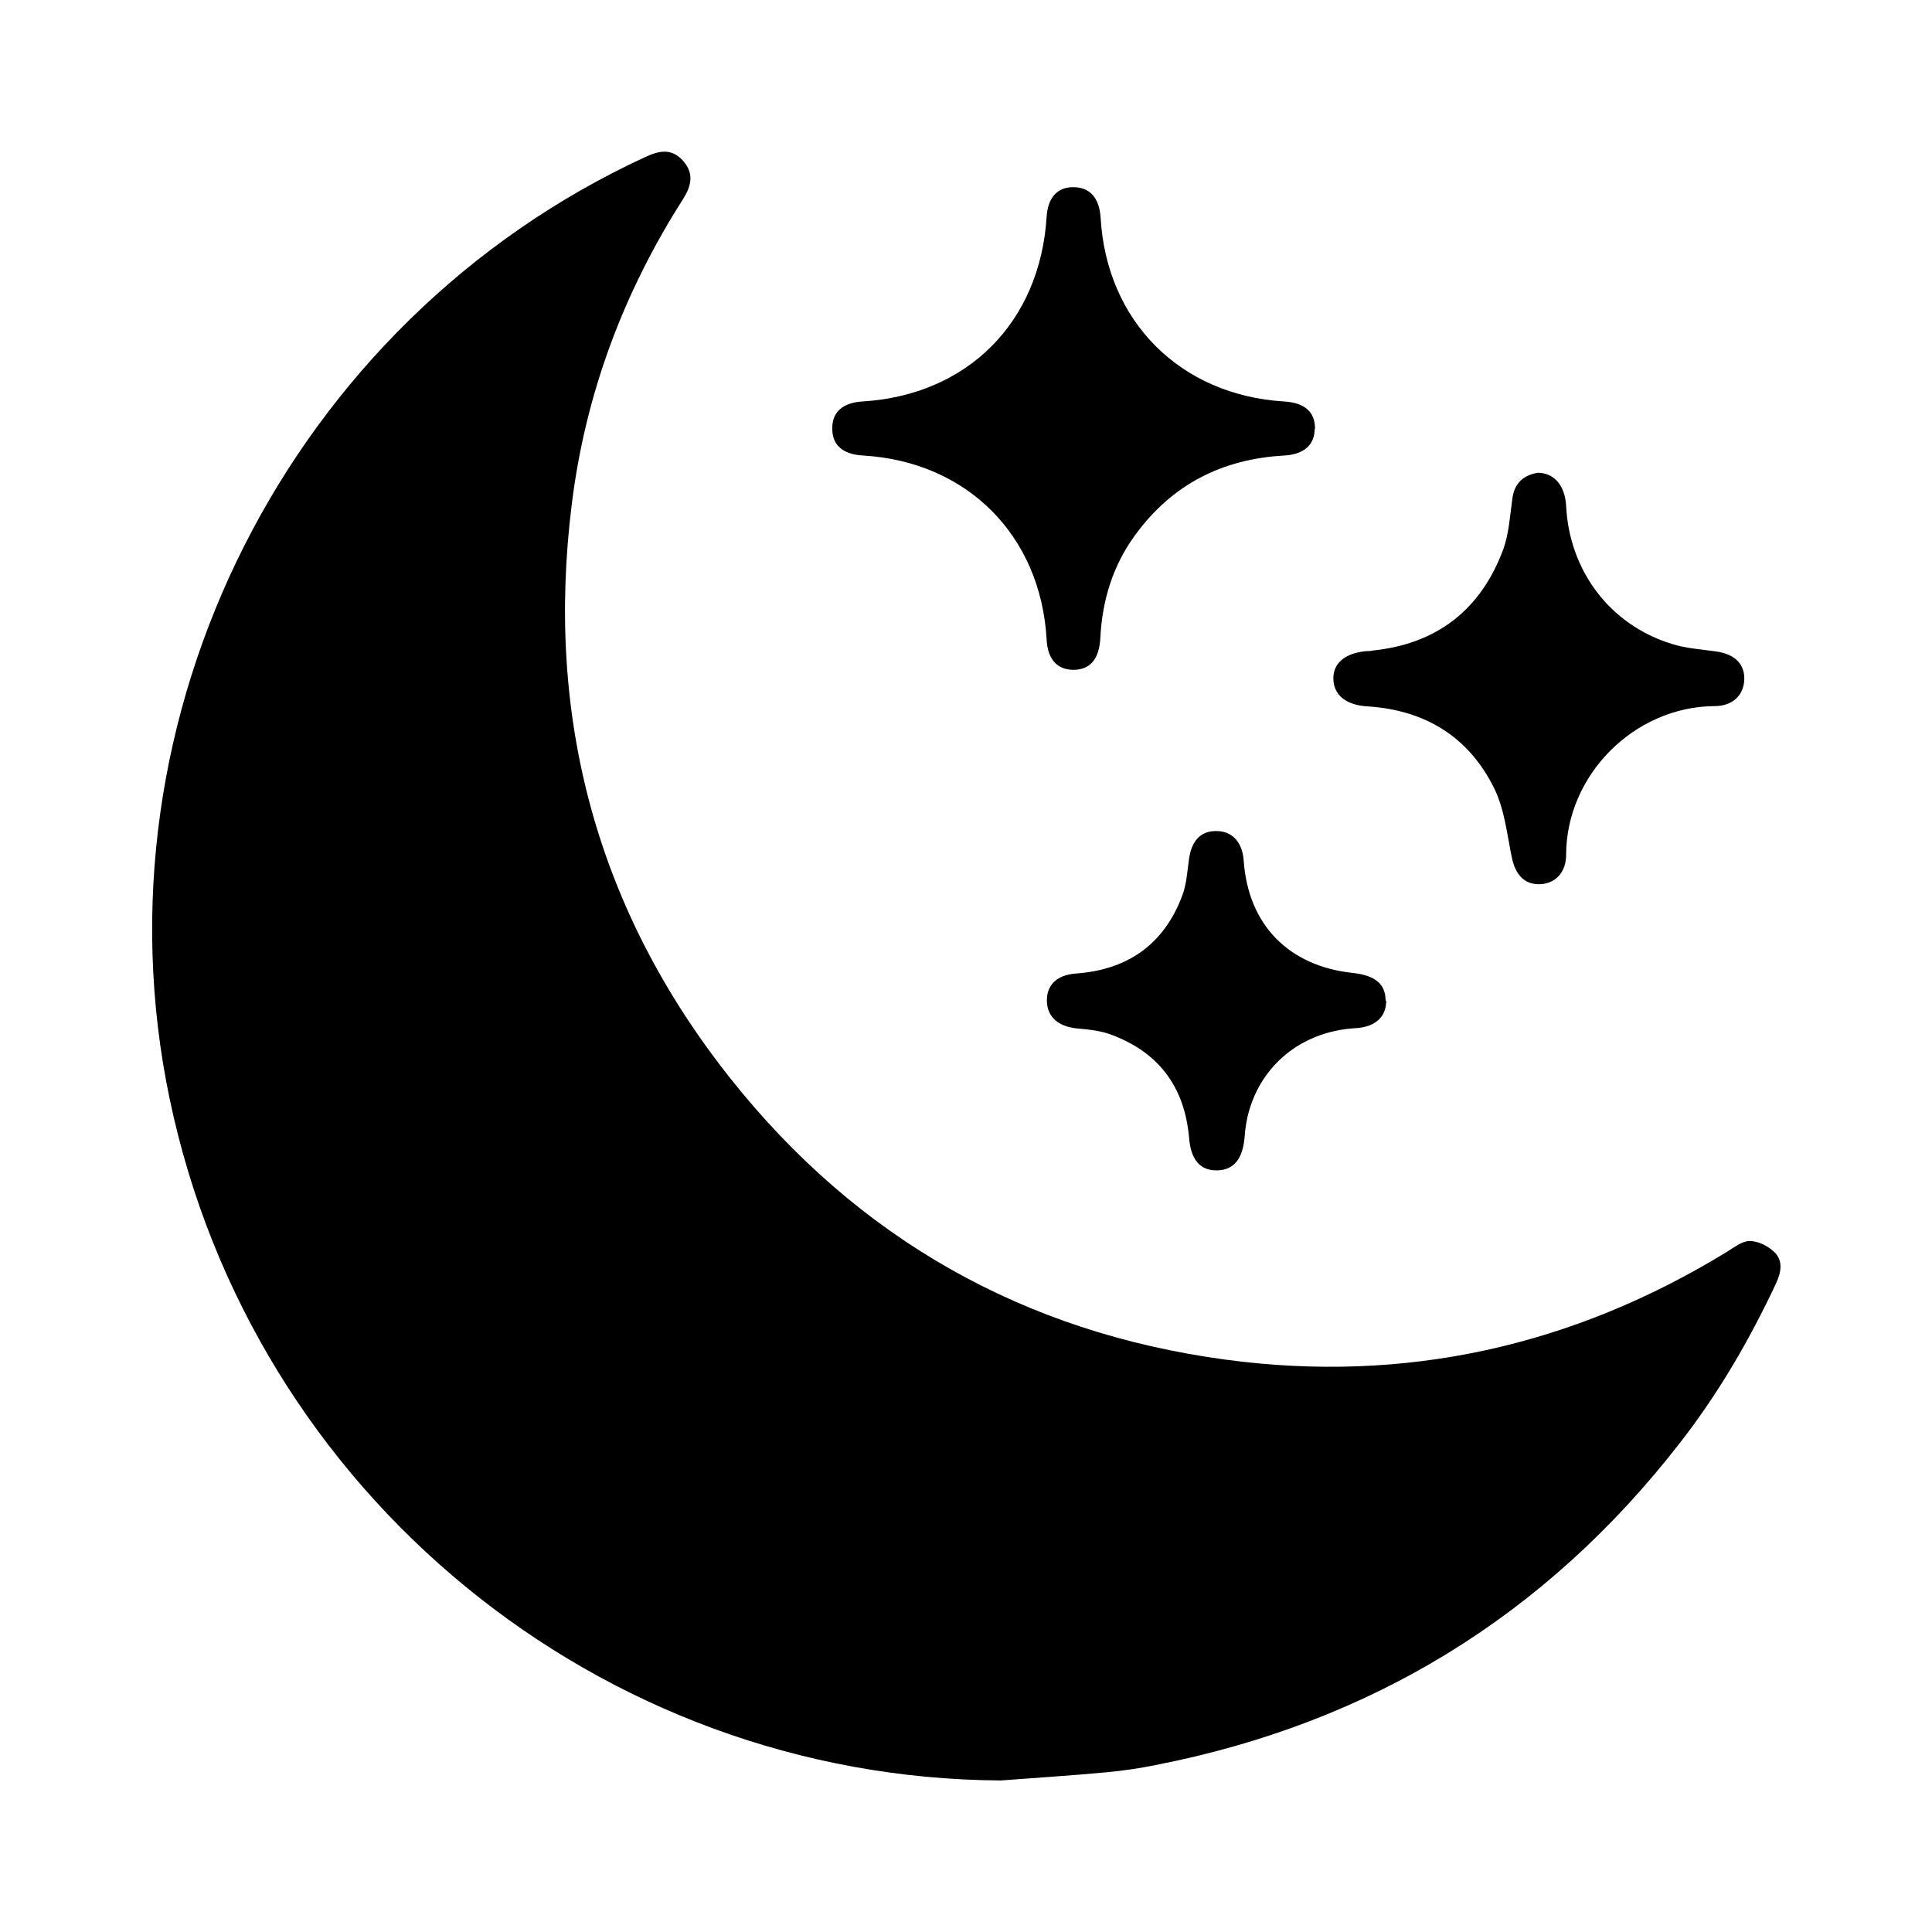
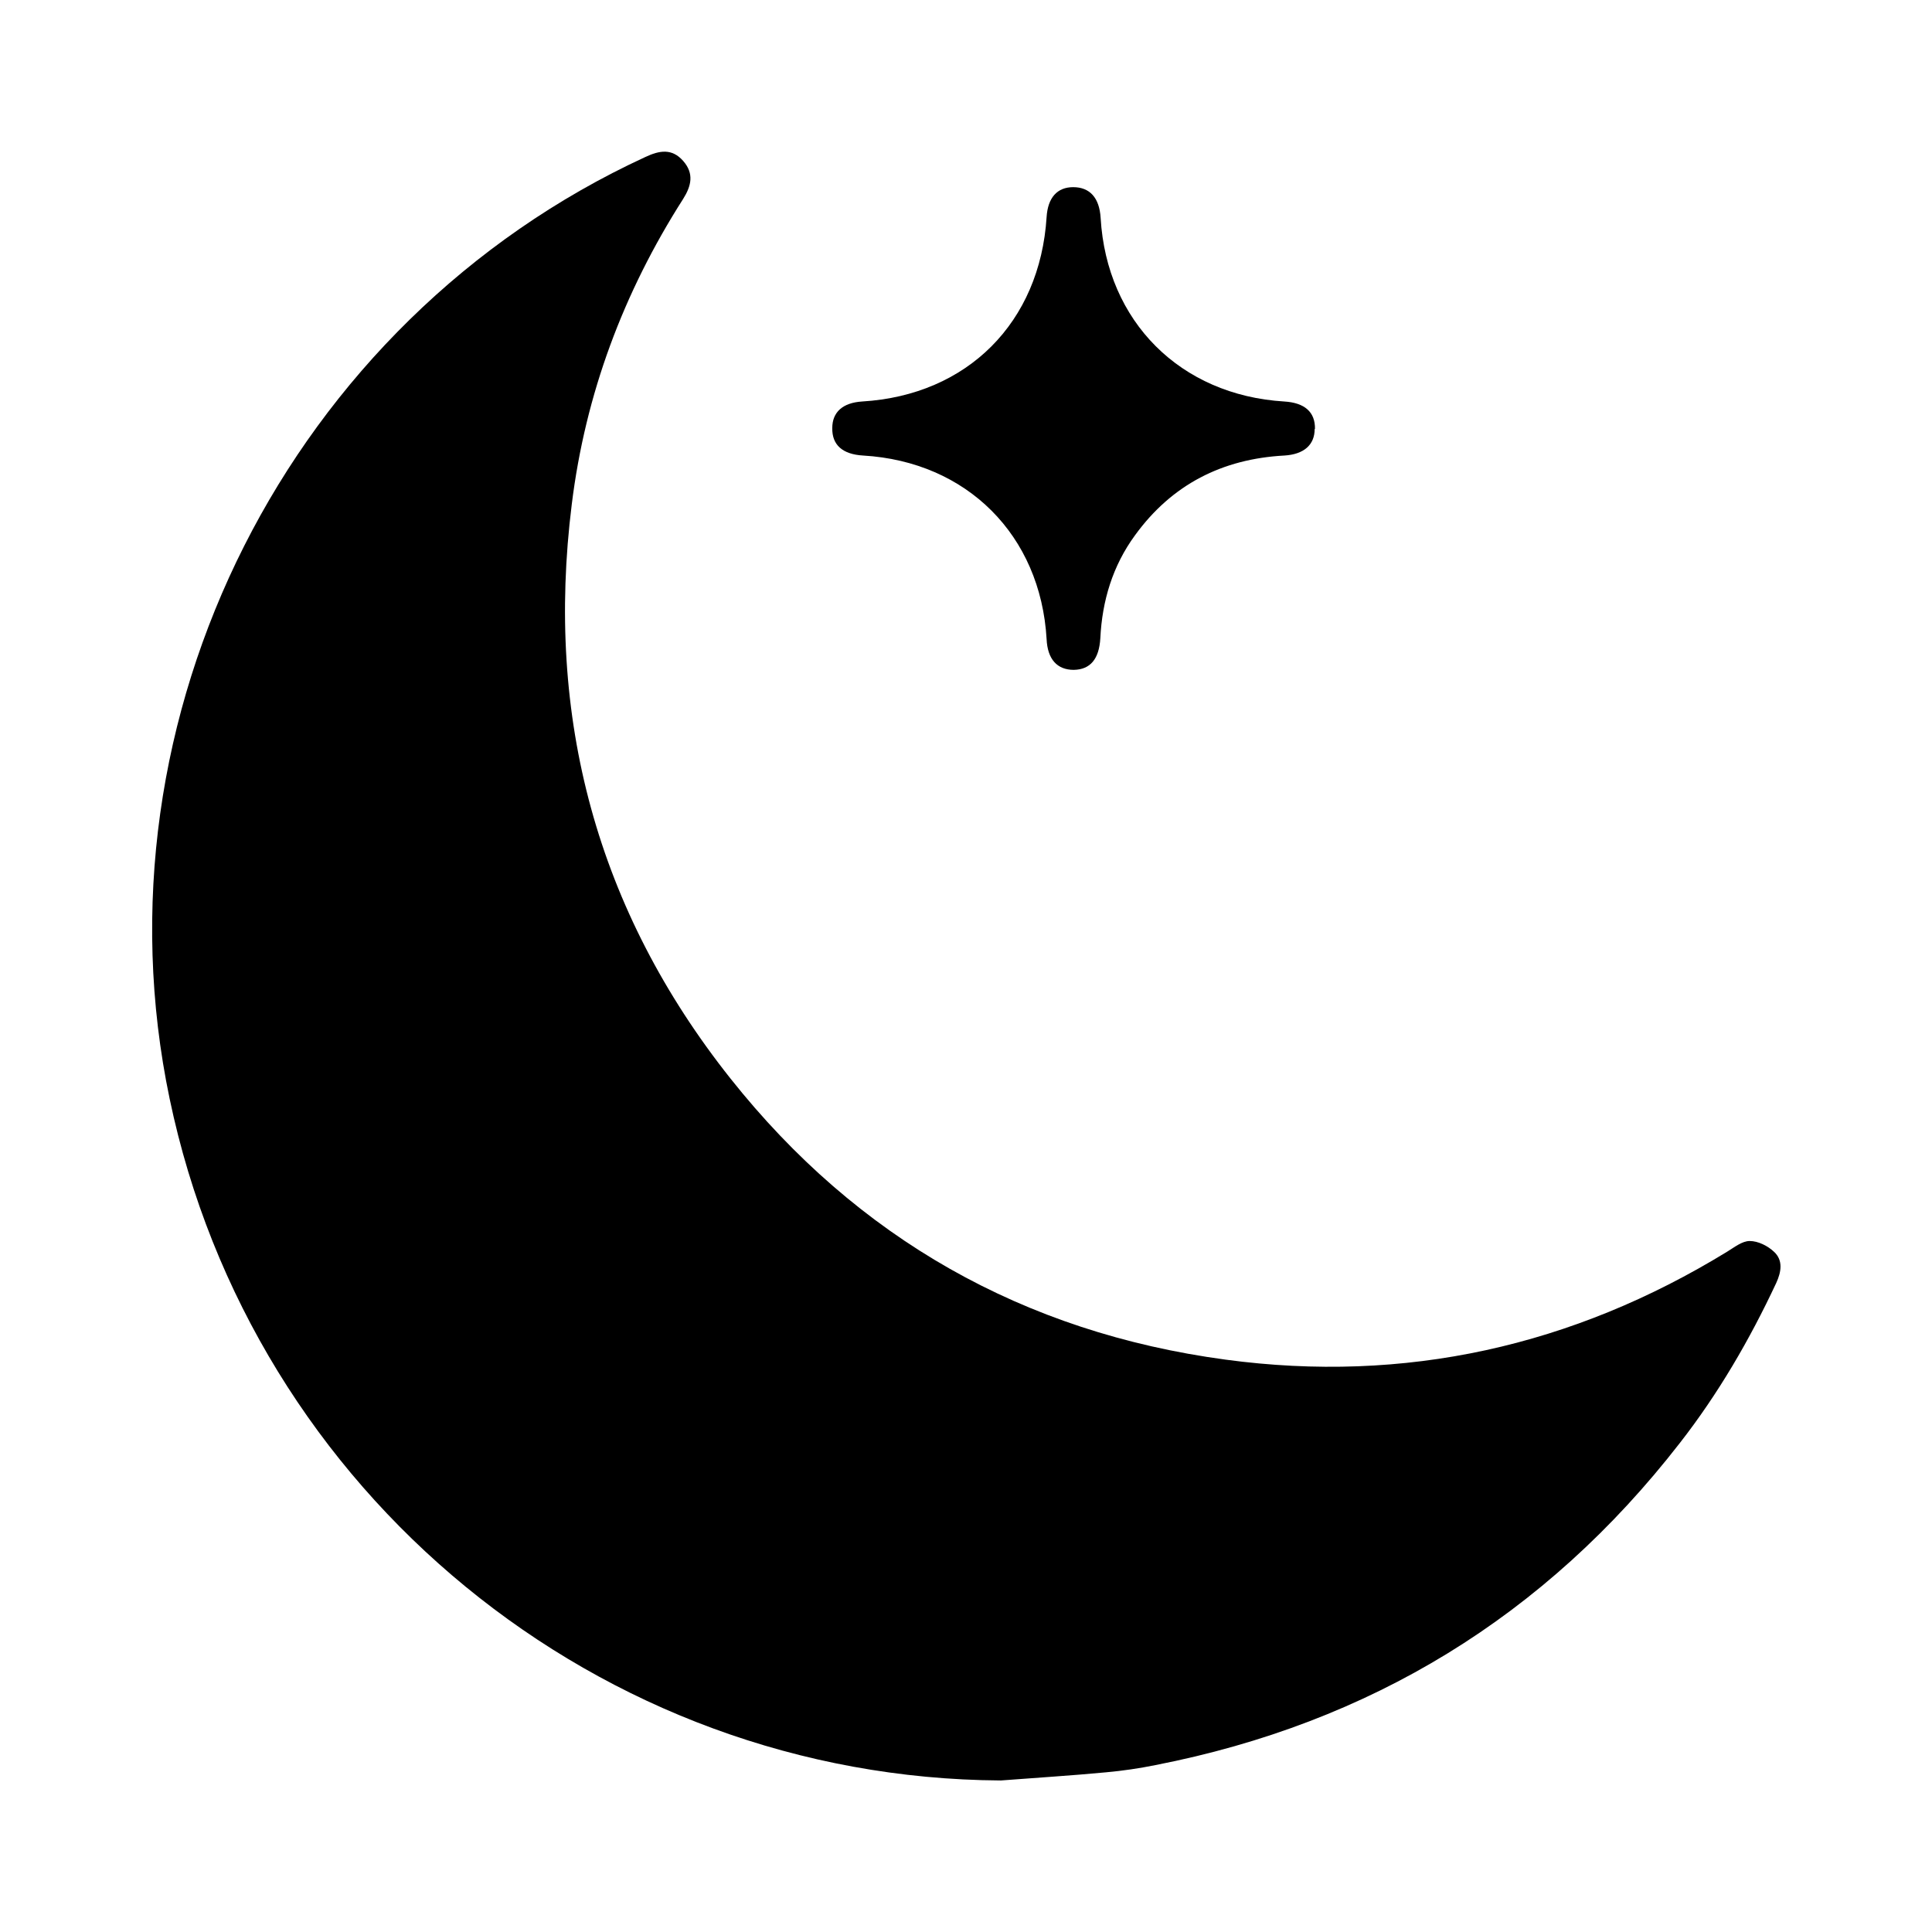
<svg xmlns="http://www.w3.org/2000/svg" id="Layer_1" data-name="Layer 1" viewBox="0 0 64 64">
  <path d="M33.14,58.98c-13.28-.08-24.79-9.51-27.52-22.58-2.65-12.67,3.98-25.77,15.76-31.2,.47-.22,.88-.29,1.25,.13,.37,.42,.27,.83,0,1.26-1.98,3.1-3.24,6.47-3.69,10.12-.88,7.05,.83,13.44,5.26,19.02,4.2,5.29,9.71,8.41,16.4,9.31,5.94,.8,11.5-.44,16.62-3.58,.23-.14,.49-.35,.74-.35,.28,0,.6,.16,.81,.36,.3,.28,.24,.66,.07,1.03-.88,1.88-1.92,3.67-3.2,5.31-4.45,5.73-10.25,9.27-17.36,10.66-.54,.11-1.09,.19-1.64,.24-1.16,.11-2.32,.18-3.48,.27Z" />
  <path d="M43.55,14.21c0,.53-.36,.84-1,.88-2.06,.11-3.73,.96-4.95,2.64-.74,1.01-1.09,2.17-1.15,3.41-.04,.69-.33,1.04-.88,1.05-.55,0-.87-.35-.9-1.02-.2-3.44-2.64-5.88-6.08-6.08-.68-.04-1.03-.35-1.02-.91,0-.53,.35-.84,.99-.88,3.49-.21,5.89-2.62,6.11-6.11,.04-.64,.35-.99,.88-.99,.55,0,.87,.35,.91,1.02,.2,3.43,2.64,5.87,6.08,6.08,.68,.04,1.03,.35,1.02,.91Z" />
-   <path d="M50.91,15.66c.57-.01,.93,.42,.97,1.09,.1,2.15,1.45,3.95,3.5,4.58,.47,.15,.98,.18,1.47,.25,.63,.09,.96,.43,.93,.96-.03,.5-.39,.85-.98,.85-2.69,.02-4.92,2.31-4.92,4.93,0,.58-.36,.95-.86,.97-.51,.02-.82-.3-.94-.89-.16-.77-.24-1.59-.58-2.28-.84-1.71-2.29-2.6-4.2-2.72-.69-.04-1.11-.36-1.13-.89-.02-.53,.37-.87,1.08-.94,.07,0,.15,0,.22-.02,2.14-.22,3.59-1.36,4.33-3.36,.19-.53,.22-1.12,.3-1.68,.07-.52,.38-.77,.84-.85Z" />
-   <path d="M45.92,33.15c0,.55-.38,.88-1.03,.91-1.65,.1-2.99,1.09-3.48,2.63-.1,.31-.16,.65-.18,.97-.06,.72-.35,1.1-.91,1.11-.55,.01-.87-.33-.93-1.08-.15-1.7-1.02-2.85-2.62-3.43-.34-.12-.72-.16-1.08-.19-.62-.06-.99-.37-1.01-.89-.02-.53,.31-.88,.95-.93,1.72-.12,2.92-.96,3.53-2.57,.15-.39,.17-.83,.23-1.24,.09-.61,.4-.92,.91-.91,.52,0,.86,.37,.9,.99,.15,2.11,1.48,3.48,3.61,3.71,.75,.08,1.09,.37,1.09,.92Z" />
+   <path d="M50.91,15.66Z" />
</svg>